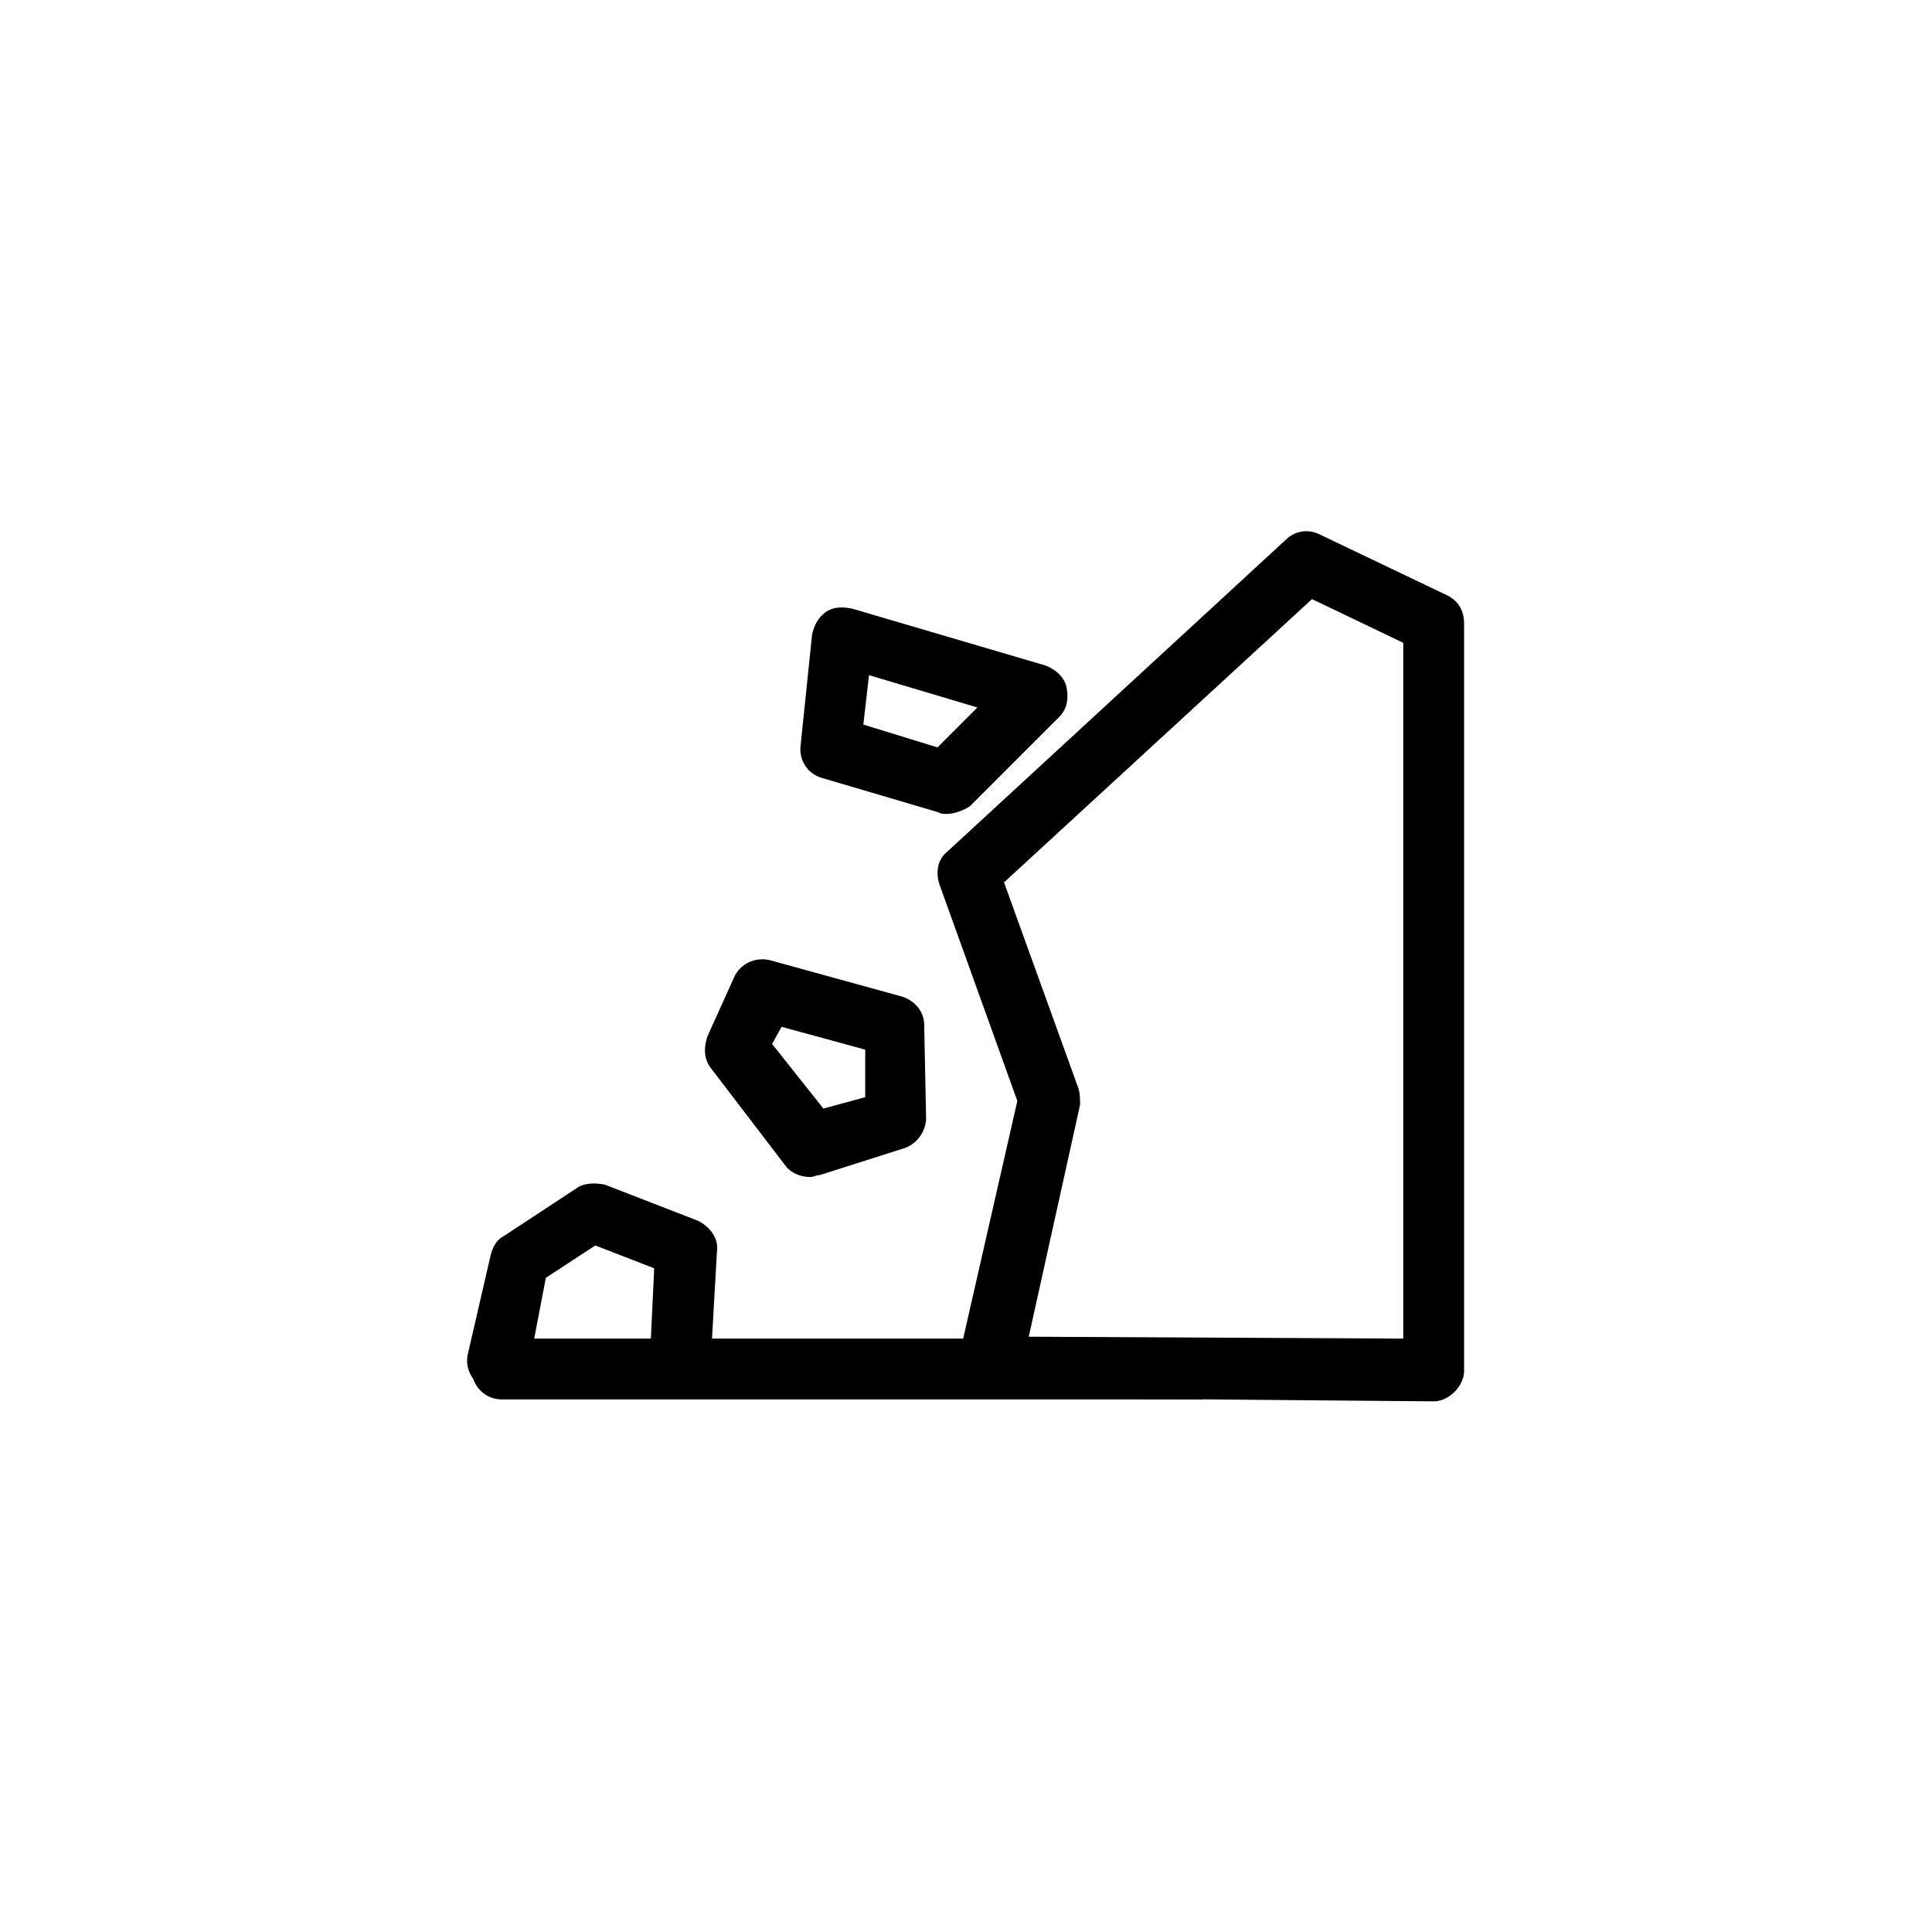
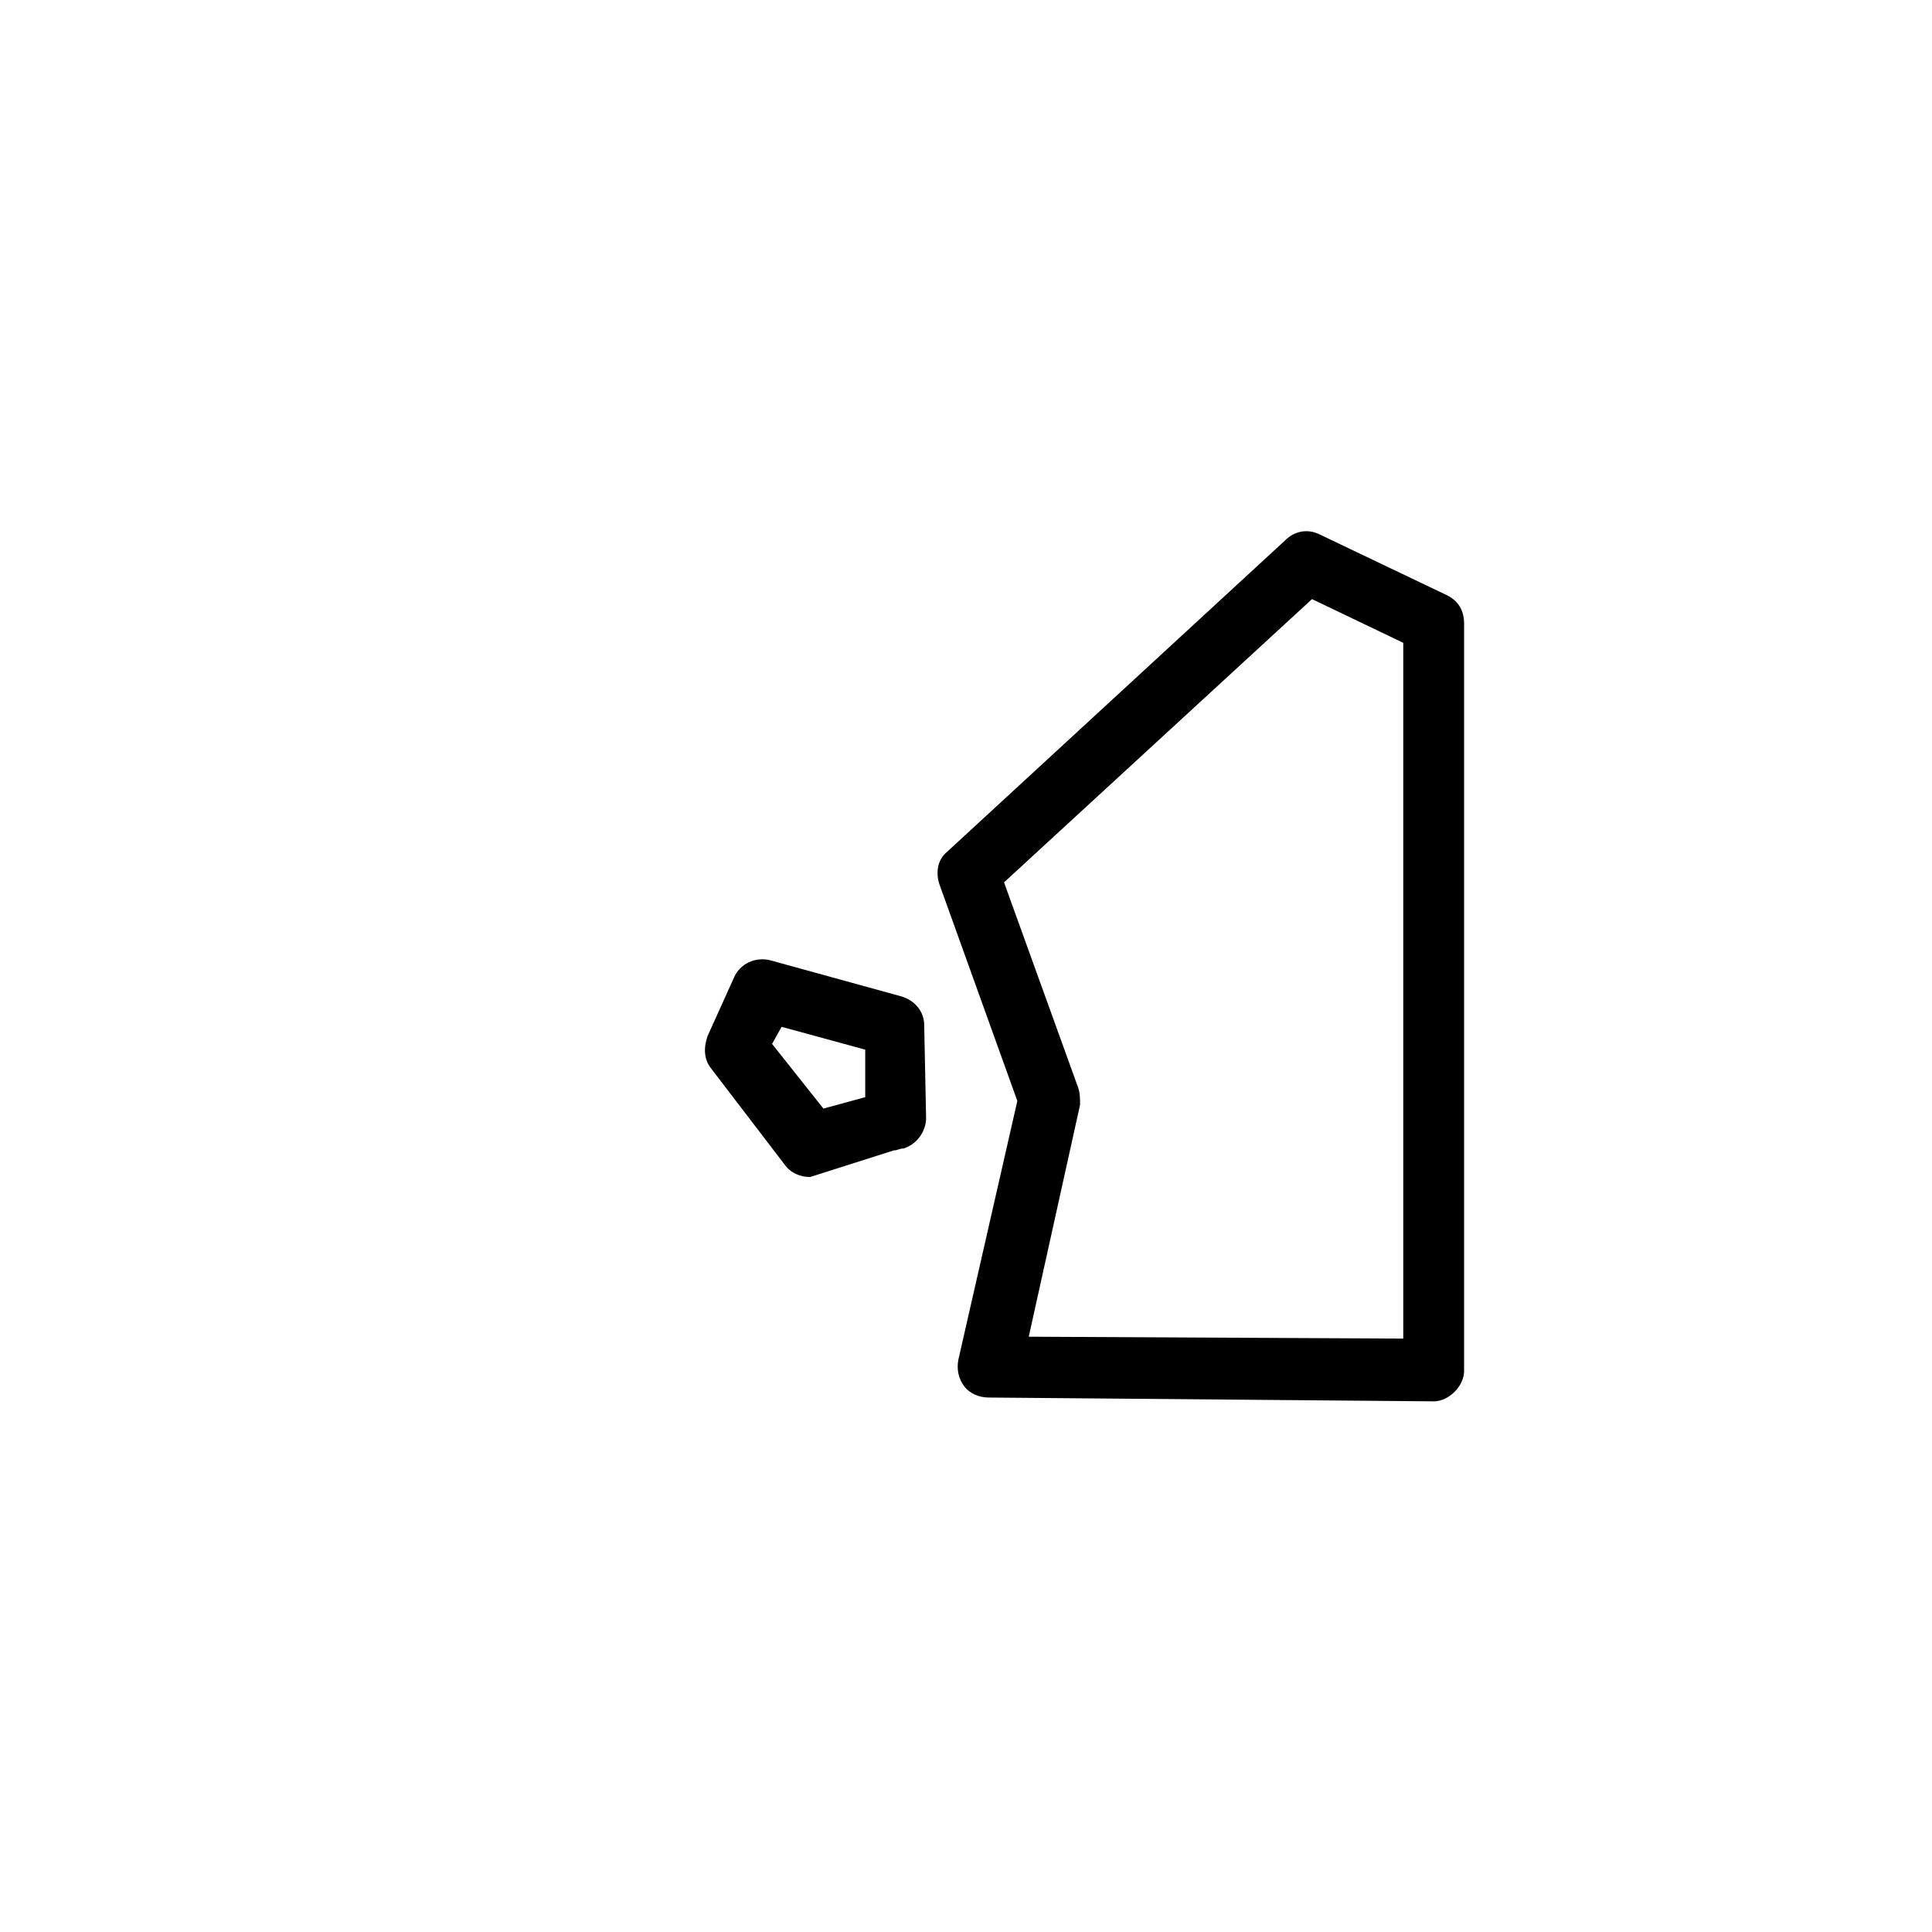
<svg xmlns="http://www.w3.org/2000/svg" fill="#000000" width="800px" height="800px" version="1.1" viewBox="144 144 512 512">
  <g>
    <path d="m523.94 515.37-117.89-1.008c-2.519 0-5.039-1.008-6.551-3.023-1.512-2.016-2.016-4.535-1.512-7.055l15.617-68.52-20.656-57.434c-1.008-3.023-0.504-6.551 2.016-8.566l89.68-82.625c2.519-2.519 6.047-3.023 9.07-1.512l33.754 16.121c3.023 1.512 4.535 4.031 4.535 7.559v198c0 2.016-1.008 4.031-2.519 5.543-1.516 1.516-3.531 2.523-5.543 2.523zm-107.31-17.129 99.25 0.504v-184.39l-24.184-11.586-81.617 75.066 19.648 54.41c0.504 1.512 0.504 3.023 0.504 4.535z" />
-     <path d="m461.46 514.87h-184.39c-4.535 0-8.062-3.527-8.062-8.062 0-4.535 3.527-8.062 8.062-8.062h184.39c4.535 0 8.062 3.527 8.062 8.062-0.004 4.535-3.531 8.062-8.062 8.062z" />
-     <path d="m358.69 455.92c-2.519 0-5.039-1.008-6.551-3.023l-19.648-25.695c-2.016-2.519-2.016-5.543-1.008-8.566l7.055-15.617c1.512-3.527 5.543-5.543 9.574-4.535l34.762 9.574c3.527 1.008 6.047 4.031 6.047 7.559l0.504 24.688c0 3.527-2.519 7.055-6.047 8.062l-22.168 7.051c-1.008 0-1.512 0.504-2.519 0.504zm-10.078-35.266 13.602 17.129 11.082-3.023v-12.594l-22.168-6.047z" />
-     <path d="m394.96 359.7c-1.008 0-1.512 0-2.519-0.504l-30.73-9.07c-3.527-1.008-6.047-4.535-5.543-8.566l3.023-29.223c0.504-2.519 1.512-4.535 3.527-6.047 2.016-1.512 4.535-1.512 7.055-1.008l51.387 15.113c2.519 1.008 5.039 3.023 5.543 6.047s0 5.543-2.016 7.559l-23.68 23.68c-1.512 1.012-4.031 2.019-6.047 2.019zm-22.168-23.68 19.648 6.047 10.578-10.578-28.719-8.566z" />
-     <path d="m276.06 512.35h-2.016c-4.535-1.008-7.055-5.543-6.047-9.574l6.047-26.199c0.504-2.016 1.512-4.031 3.527-5.039l19.145-12.594c2.016-1.512 5.039-1.512 7.559-1.008l24.688 9.574c3.023 1.512 5.543 4.535 5.039 8.062l-1.512 26.703c0 4.535-4.031 8.062-8.566 7.559-4.535 0-8.062-4.031-7.559-8.566l1.008-21.16-15.617-6.047-13.098 8.566-4.539 23.676c-1.008 3.527-4.531 6.047-8.059 6.047z" />
+     <path d="m358.69 455.92c-2.519 0-5.039-1.008-6.551-3.023l-19.648-25.695c-2.016-2.519-2.016-5.543-1.008-8.566l7.055-15.617c1.512-3.527 5.543-5.543 9.574-4.535l34.762 9.574c3.527 1.008 6.047 4.031 6.047 7.559l0.504 24.688c0 3.527-2.519 7.055-6.047 8.062c-1.008 0-1.512 0.504-2.519 0.504zm-10.078-35.266 13.602 17.129 11.082-3.023v-12.594l-22.168-6.047z" />
  </g>
</svg>